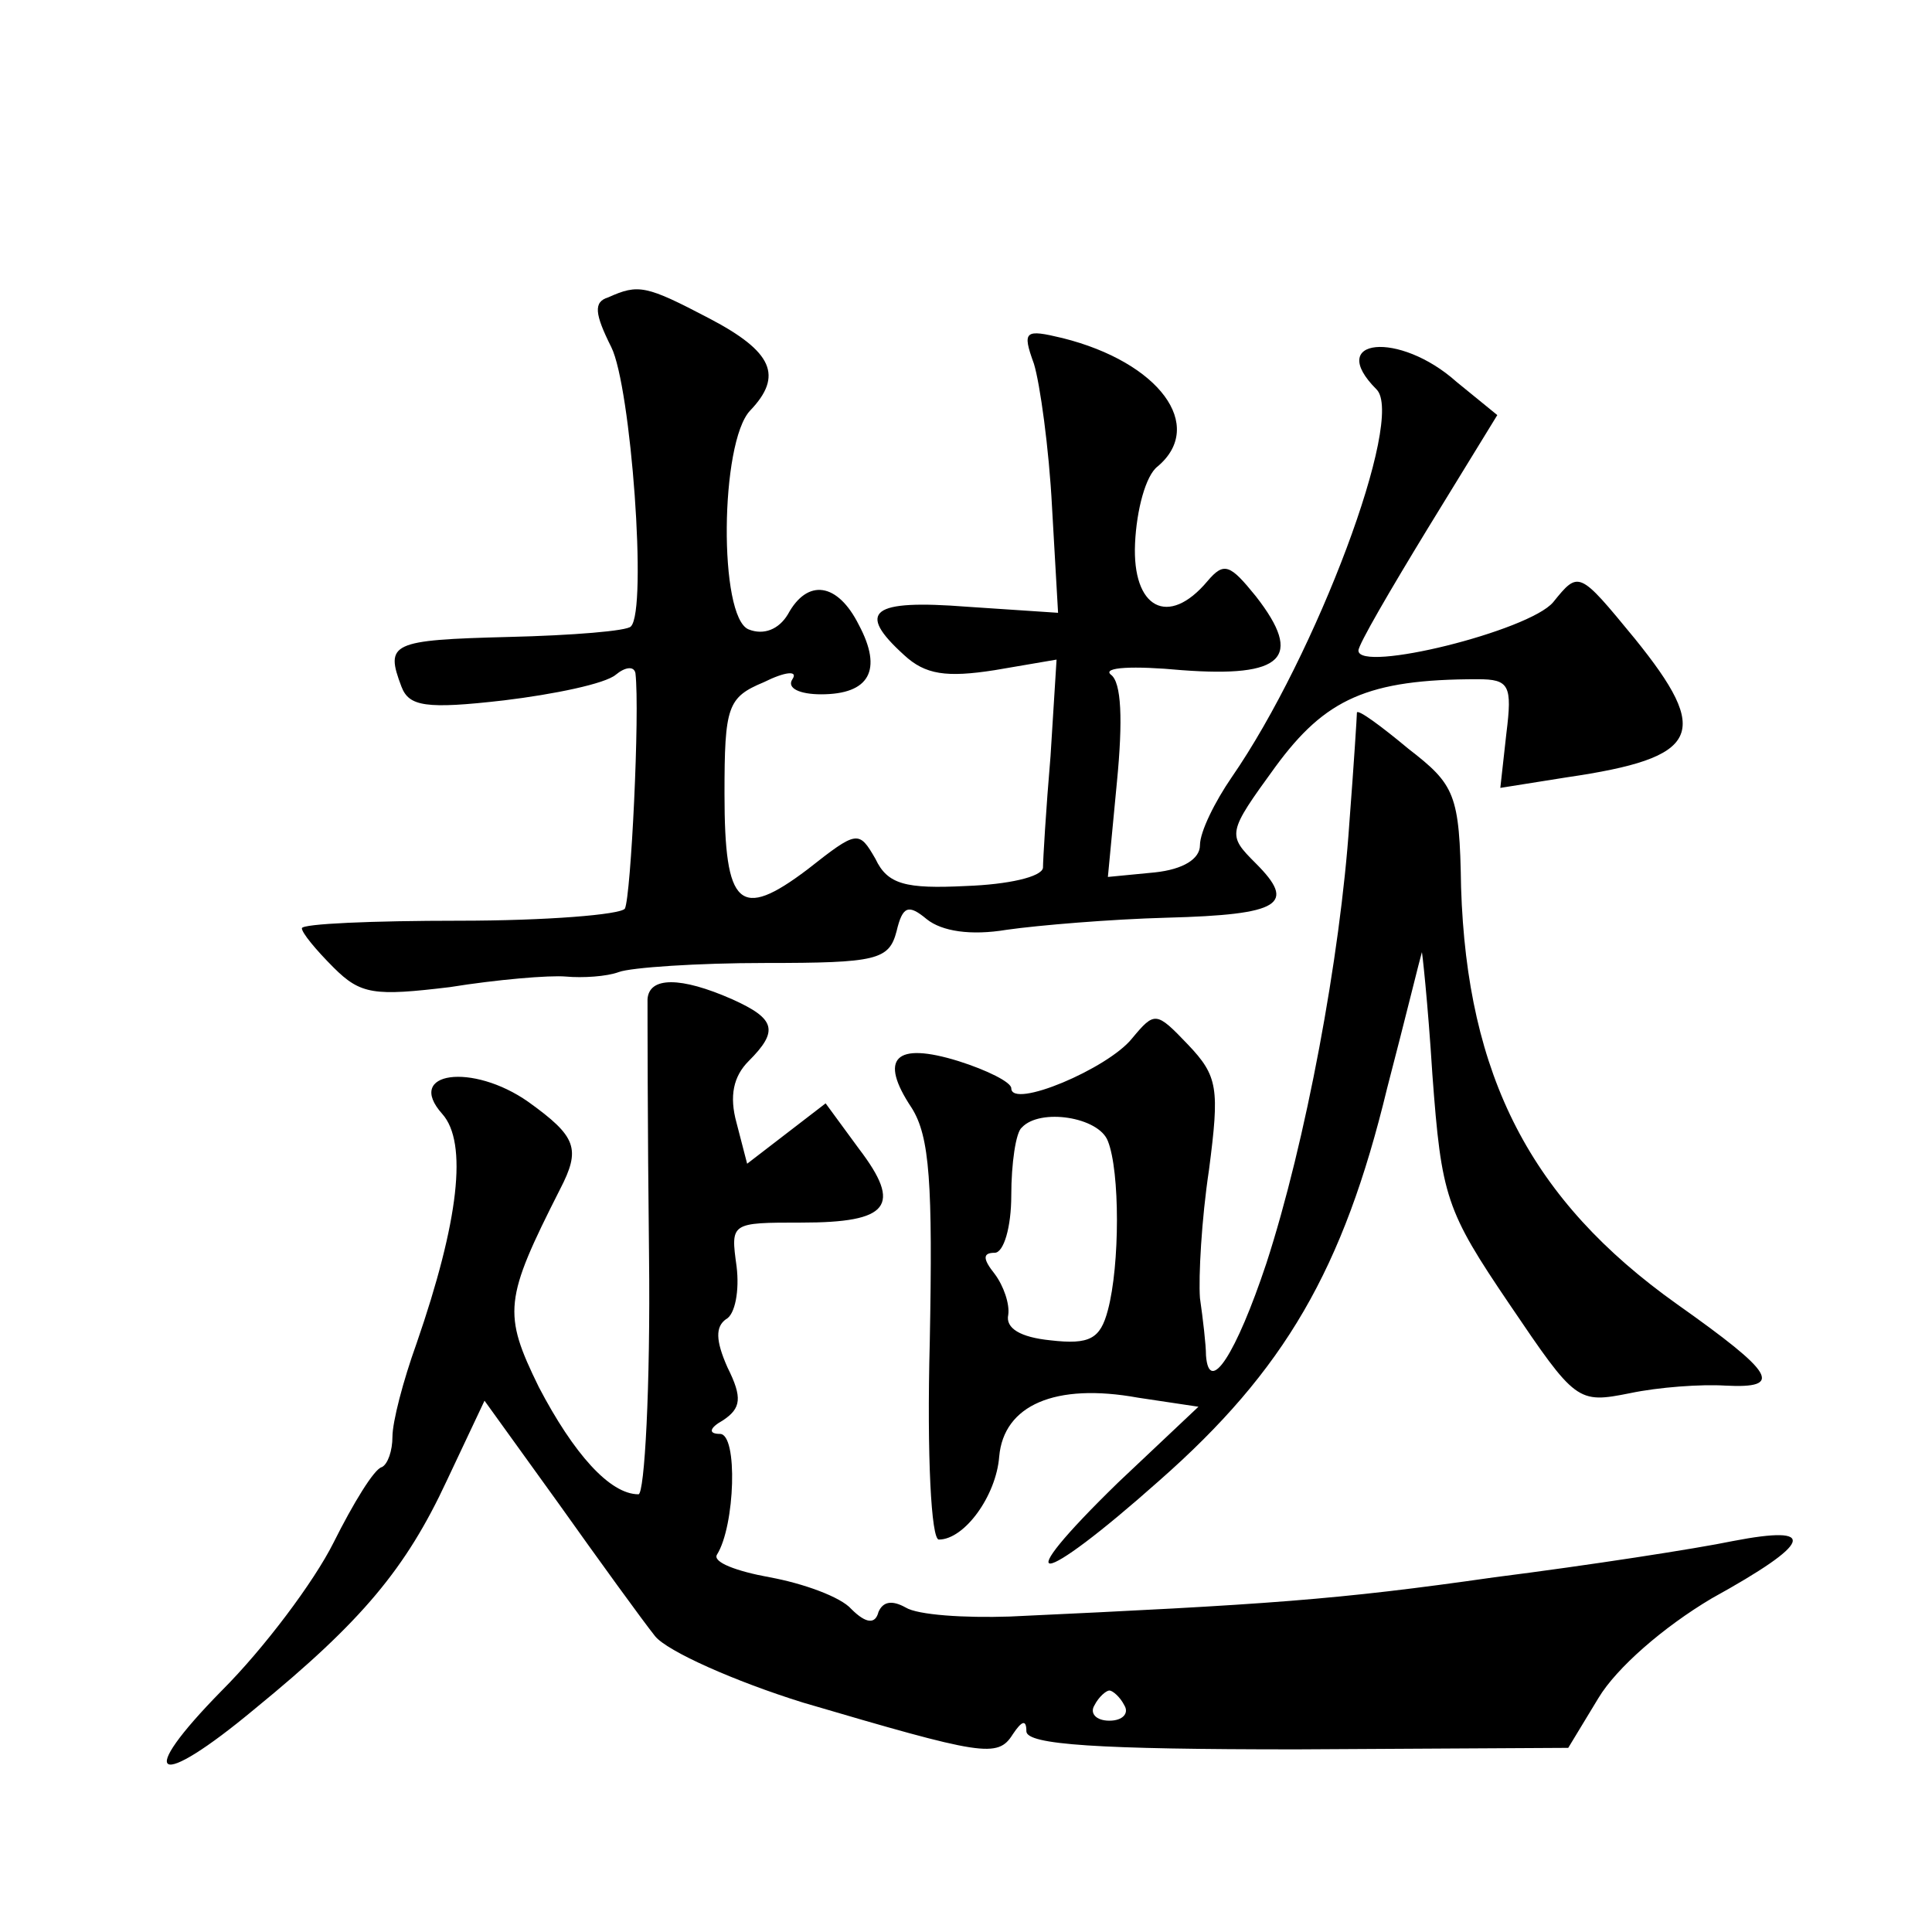
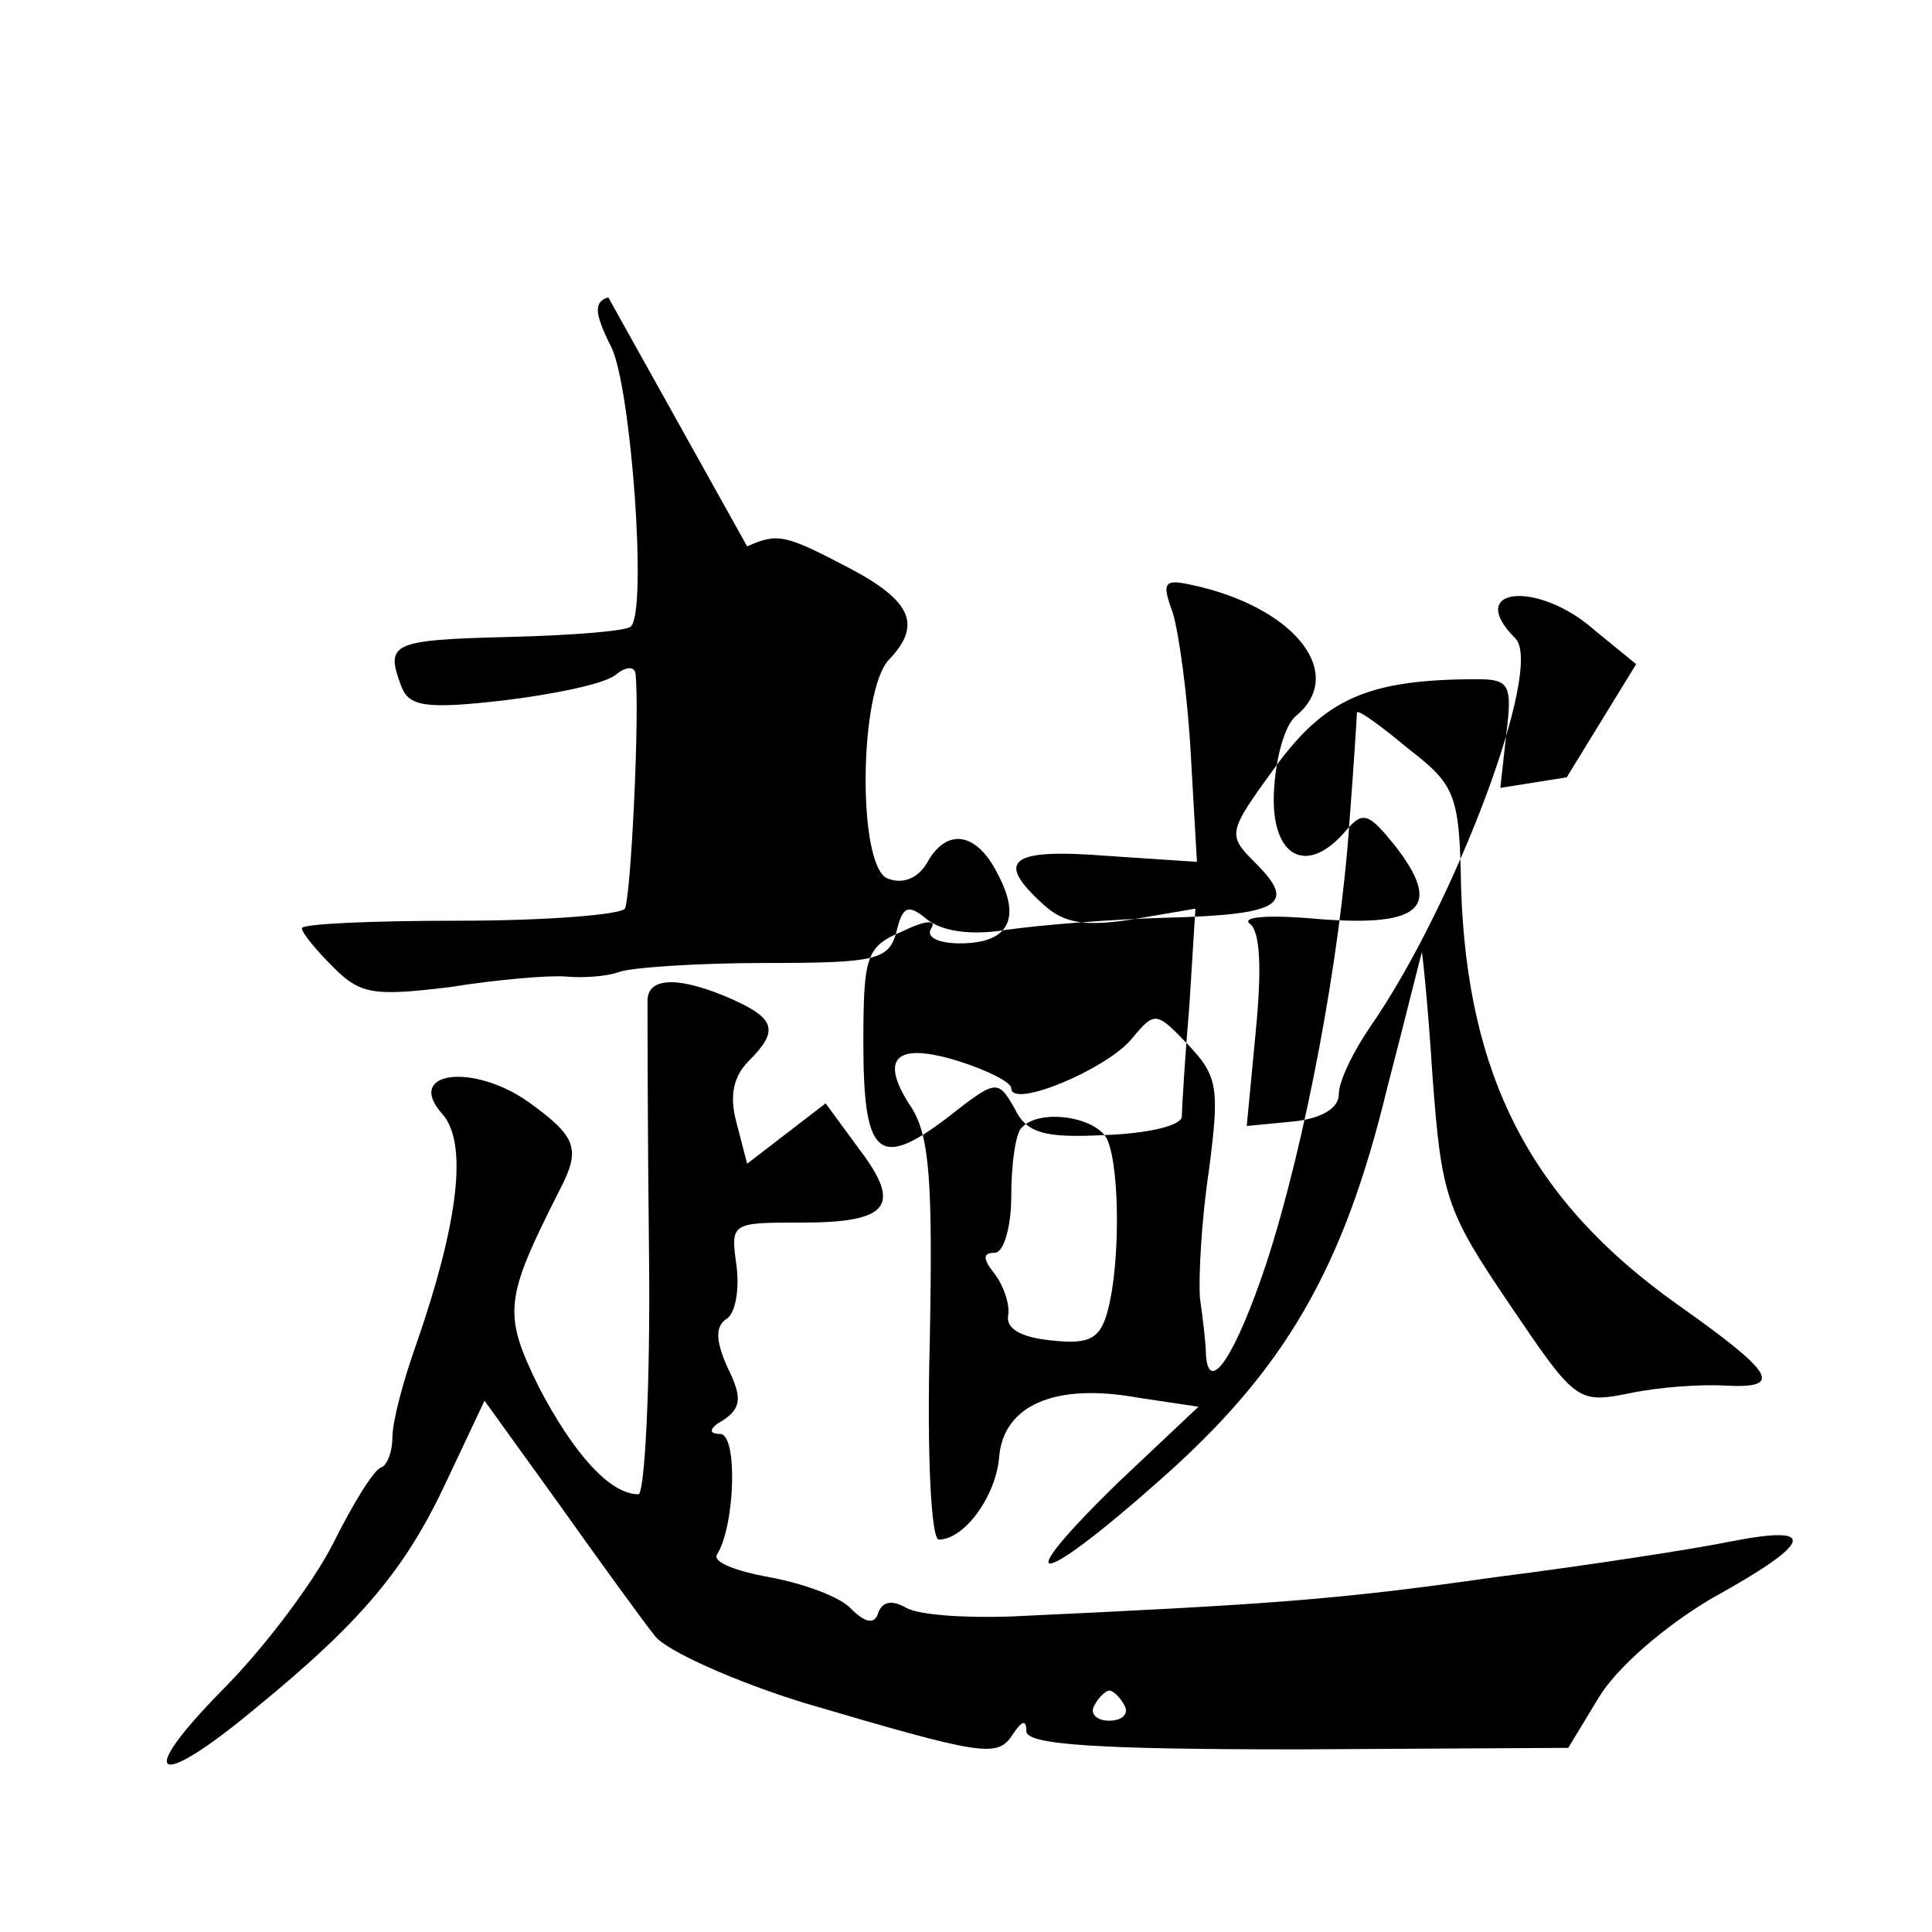
<svg xmlns="http://www.w3.org/2000/svg" version="1.0" width="128pt" height="128pt" viewBox="0 0 128 128" preserveAspectRatio="xMidYMid meet">
  <g transform="translate(0,128) scale(0.1,-0.1)" fill="#0" stroke="none">
-     <path d="M403 1083 c-10 -3 -9 -11 2 -33 13 -26 24 -174 13 -185 -2 -3 -39 -6 -81 -7 -78 -2 -82 -4 -71 -33 5 -13 16 -15 68 -9 33 4 67 11 74 17 6 5 12 6 13 1 3 -26 -3 -148 -7 -156 -3 -4 -52 -8 -110 -8 -57 0 -104 -2 -104 -5 0 -3 9 -14 21 -26 18 -18 27 -19 77 -13 31 5 66 8 77 7 11 -1 27 0 35 3 8 3 52 6 97 6 74 0 82 2 87 21 4 17 8 18 20 8 10 -8 29 -11 53 -7 21 3 69 7 106 8 76 2 86 9 59 36 -19 19 -19 20 13 64 33 45 61 58 134 58 21 0 23 -4 19 -36 l-4 -36 44 7 c89 13 96 29 45 92 -37 45 -37 45 -54 24 -16 -19 -129 -47 -129 -32 0 4 21 40 46 81 l46 75 -27 22 c-38 34 -87 29 -53 -5 19 -19 -40 -176 -96 -257 -11 -16 -21 -36 -21 -45 0 -9 -11 -16 -30 -18 l-31 -3 6 63 c4 41 3 66 -4 71 -6 5 15 6 47 3 67 -5 81 8 49 49 -17 21 -21 23 -32 10 -26 -31 -50 -18 -48 25 1 22 7 45 15 51 32 27 1 69 -63 85 -25 6 -27 5 -19 -17 4 -13 10 -56 12 -95 l4 -70 -60 4 c-64 5 -74 -3 -42 -32 14 -13 28 -15 60 -10 l41 7 -4 -64 c-3 -35 -5 -69 -5 -74 -1 -6 -23 -11 -51 -12 -40 -2 -52 1 -60 18 -11 19 -12 19 -45 -7 -45 -34 -55 -25 -55 50 0 58 2 64 26 74 14 7 23 8 19 2 -4 -6 5 -10 19 -10 32 0 41 16 25 46 -14 28 -34 31 -47 7 -6 -10 -16 -14 -26 -10 -20 8 -19 124 1 145 22 23 15 39 -27 61 -42 22 -47 23 -67 14z M899 808 c0 -2 -2 -34 -5 -73 -6 -89 -29 -212 -55 -292 -20 -60 -38 -88 -40 -61 0 7 -2 24 -4 38 -1 14 1 52 6 85 7 54 6 62 -14 83 -21 22 -22 22 -37 4 -16 -20 -80 -47 -80 -33 0 4 -16 12 -35 18 -42 13 -53 2 -31 -31 12 -19 14 -50 12 -155 -2 -76 1 -131 6 -131 17 0 38 29 40 55 3 34 37 49 92 39 l40 -6 -53 -50 c-75 -73 -54 -71 27 1 83 73 122 140 151 260 12 46 22 87 23 90 0 3 4 -33 7 -81 6 -81 9 -90 51 -152 44 -65 45 -66 80 -59 19 4 47 6 63 5 39 -2 33 8 -32 54 -97 69 -139 151 -143 276 -1 62 -4 68 -35 92 -18 15 -33 26 -34 24z m-165 -284 c8 -20 8 -82 0 -112 -5 -19 -12 -23 -38 -20 -20 2 -30 8 -28 17 1 7 -3 19 -9 27 -8 10 -8 14 0 14 6 0 11 17 11 38 0 21 3 42 7 45 12 13 51 7 57 -9z M429 618 c0 -7 0 -84 1 -170 1 -87 -3 -158 -7 -158 -19 0 -43 27 -66 71 -24 49 -23 58 14 131 14 27 11 35 -21 58 -37 26 -82 20 -57 -8 17 -19 11 -71 -17 -152 -9 -25 -16 -52 -16 -62 0 -9 -3 -18 -7 -20 -5 -1 -19 -24 -32 -50 -13 -26 -46 -70 -74 -98 -58 -59 -44 -67 22 -12 71 58 100 93 127 151 l25 53 49 -68 c27 -38 56 -78 64 -88 8 -10 53 -30 98 -44 119 -35 129 -37 139 -21 6 9 9 10 9 2 0 -9 48 -12 179 -12 l180 1 20 33 c12 20 43 47 75 66 67 37 71 49 14 38 -24 -5 -95 -16 -158 -24 -105 -15 -149 -18 -321 -26 -30 -1 -61 1 -69 6 -9 5 -15 4 -18 -3 -2 -8 -8 -8 -18 2 -7 8 -32 17 -54 21 -22 4 -38 10 -35 15 12 19 14 80 2 80 -8 0 -7 4 2 9 12 8 13 15 3 35 -8 18 -8 27 -1 32 6 3 9 19 7 35 -4 29 -4 29 43 29 58 0 67 11 38 49 l-22 30 -26 -20 -26 -20 -7 27 c-5 18 -2 31 8 41 20 20 18 28 -11 41 -34 15 -55 15 -56 0z m316 -468 c3 -5 -1 -10 -10 -10 -9 0 -13 5 -10 10 3 6 8 10 10 10 2 0 7 -4 10 -10z" />
+     <path d="M403 1083 c-10 -3 -9 -11 2 -33 13 -26 24 -174 13 -185 -2 -3 -39 -6 -81 -7 -78 -2 -82 -4 -71 -33 5 -13 16 -15 68 -9 33 4 67 11 74 17 6 5 12 6 13 1 3 -26 -3 -148 -7 -156 -3 -4 -52 -8 -110 -8 -57 0 -104 -2 -104 -5 0 -3 9 -14 21 -26 18 -18 27 -19 77 -13 31 5 66 8 77 7 11 -1 27 0 35 3 8 3 52 6 97 6 74 0 82 2 87 21 4 17 8 18 20 8 10 -8 29 -11 53 -7 21 3 69 7 106 8 76 2 86 9 59 36 -19 19 -19 20 13 64 33 45 61 58 134 58 21 0 23 -4 19 -36 l-4 -36 44 7 l46 75 -27 22 c-38 34 -87 29 -53 -5 19 -19 -40 -176 -96 -257 -11 -16 -21 -36 -21 -45 0 -9 -11 -16 -30 -18 l-31 -3 6 63 c4 41 3 66 -4 71 -6 5 15 6 47 3 67 -5 81 8 49 49 -17 21 -21 23 -32 10 -26 -31 -50 -18 -48 25 1 22 7 45 15 51 32 27 1 69 -63 85 -25 6 -27 5 -19 -17 4 -13 10 -56 12 -95 l4 -70 -60 4 c-64 5 -74 -3 -42 -32 14 -13 28 -15 60 -10 l41 7 -4 -64 c-3 -35 -5 -69 -5 -74 -1 -6 -23 -11 -51 -12 -40 -2 -52 1 -60 18 -11 19 -12 19 -45 -7 -45 -34 -55 -25 -55 50 0 58 2 64 26 74 14 7 23 8 19 2 -4 -6 5 -10 19 -10 32 0 41 16 25 46 -14 28 -34 31 -47 7 -6 -10 -16 -14 -26 -10 -20 8 -19 124 1 145 22 23 15 39 -27 61 -42 22 -47 23 -67 14z M899 808 c0 -2 -2 -34 -5 -73 -6 -89 -29 -212 -55 -292 -20 -60 -38 -88 -40 -61 0 7 -2 24 -4 38 -1 14 1 52 6 85 7 54 6 62 -14 83 -21 22 -22 22 -37 4 -16 -20 -80 -47 -80 -33 0 4 -16 12 -35 18 -42 13 -53 2 -31 -31 12 -19 14 -50 12 -155 -2 -76 1 -131 6 -131 17 0 38 29 40 55 3 34 37 49 92 39 l40 -6 -53 -50 c-75 -73 -54 -71 27 1 83 73 122 140 151 260 12 46 22 87 23 90 0 3 4 -33 7 -81 6 -81 9 -90 51 -152 44 -65 45 -66 80 -59 19 4 47 6 63 5 39 -2 33 8 -32 54 -97 69 -139 151 -143 276 -1 62 -4 68 -35 92 -18 15 -33 26 -34 24z m-165 -284 c8 -20 8 -82 0 -112 -5 -19 -12 -23 -38 -20 -20 2 -30 8 -28 17 1 7 -3 19 -9 27 -8 10 -8 14 0 14 6 0 11 17 11 38 0 21 3 42 7 45 12 13 51 7 57 -9z M429 618 c0 -7 0 -84 1 -170 1 -87 -3 -158 -7 -158 -19 0 -43 27 -66 71 -24 49 -23 58 14 131 14 27 11 35 -21 58 -37 26 -82 20 -57 -8 17 -19 11 -71 -17 -152 -9 -25 -16 -52 -16 -62 0 -9 -3 -18 -7 -20 -5 -1 -19 -24 -32 -50 -13 -26 -46 -70 -74 -98 -58 -59 -44 -67 22 -12 71 58 100 93 127 151 l25 53 49 -68 c27 -38 56 -78 64 -88 8 -10 53 -30 98 -44 119 -35 129 -37 139 -21 6 9 9 10 9 2 0 -9 48 -12 179 -12 l180 1 20 33 c12 20 43 47 75 66 67 37 71 49 14 38 -24 -5 -95 -16 -158 -24 -105 -15 -149 -18 -321 -26 -30 -1 -61 1 -69 6 -9 5 -15 4 -18 -3 -2 -8 -8 -8 -18 2 -7 8 -32 17 -54 21 -22 4 -38 10 -35 15 12 19 14 80 2 80 -8 0 -7 4 2 9 12 8 13 15 3 35 -8 18 -8 27 -1 32 6 3 9 19 7 35 -4 29 -4 29 43 29 58 0 67 11 38 49 l-22 30 -26 -20 -26 -20 -7 27 c-5 18 -2 31 8 41 20 20 18 28 -11 41 -34 15 -55 15 -56 0z m316 -468 c3 -5 -1 -10 -10 -10 -9 0 -13 5 -10 10 3 6 8 10 10 10 2 0 7 -4 10 -10z" />
  </g>
</svg>